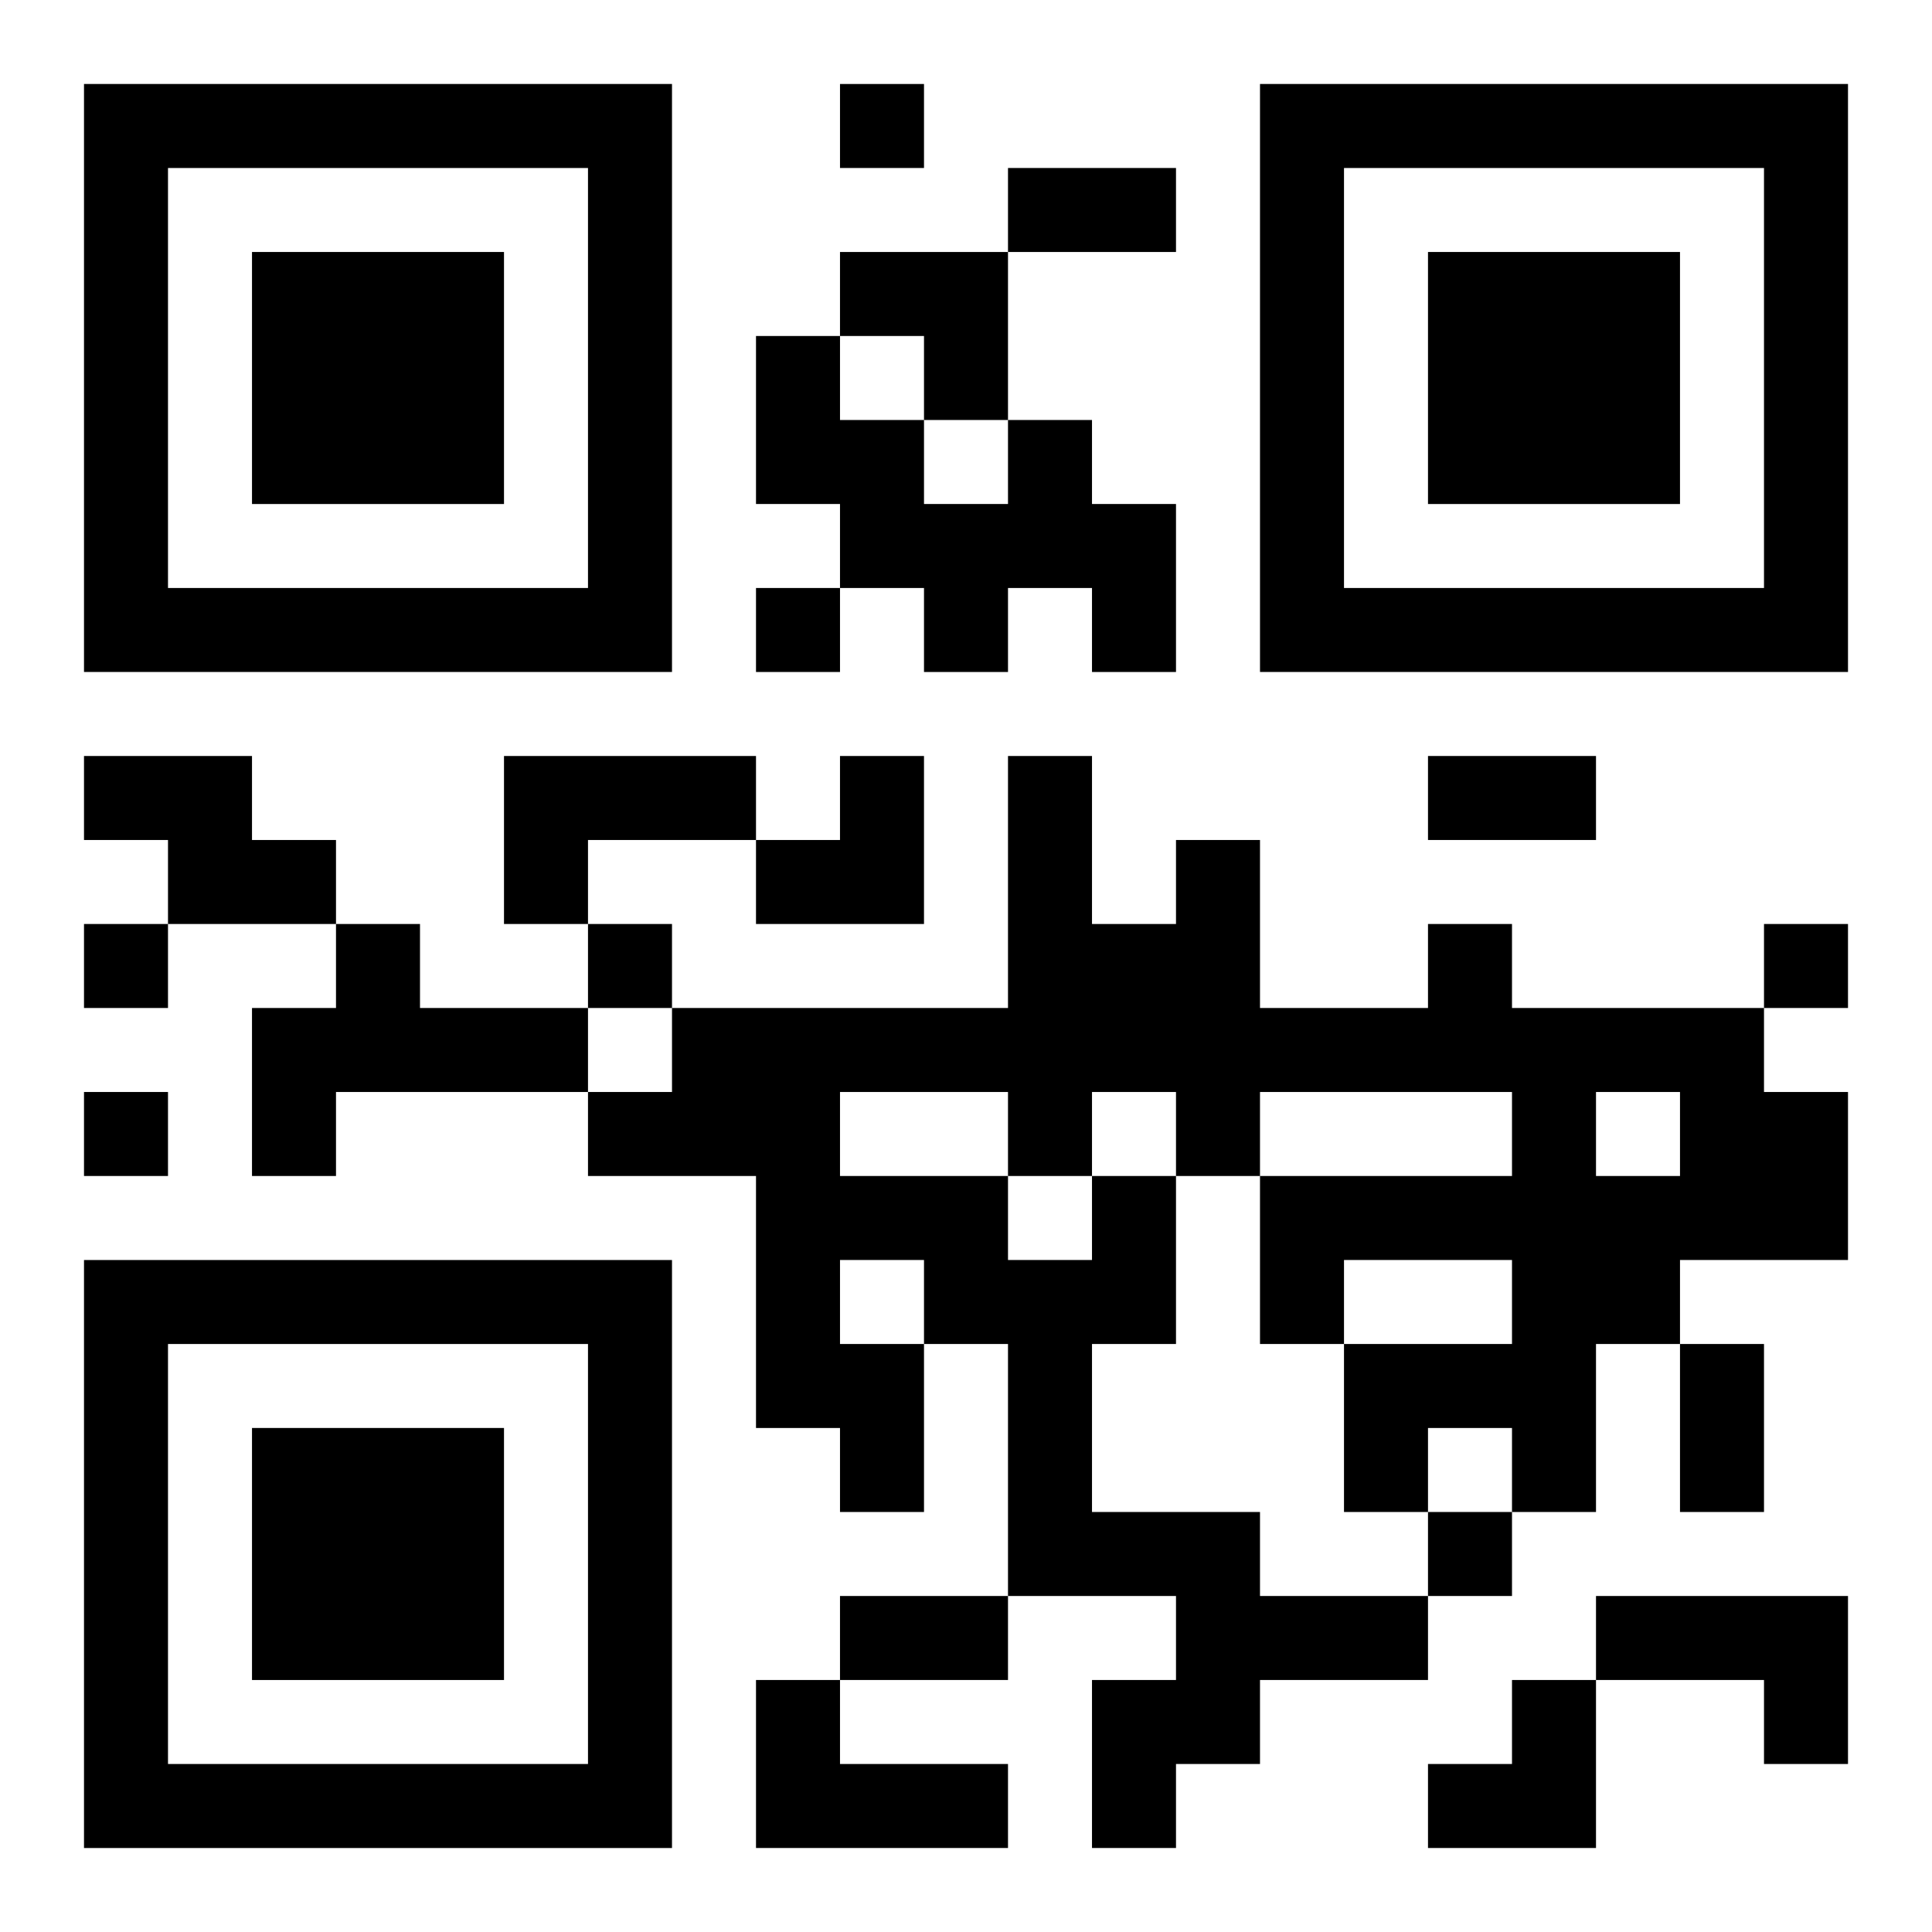
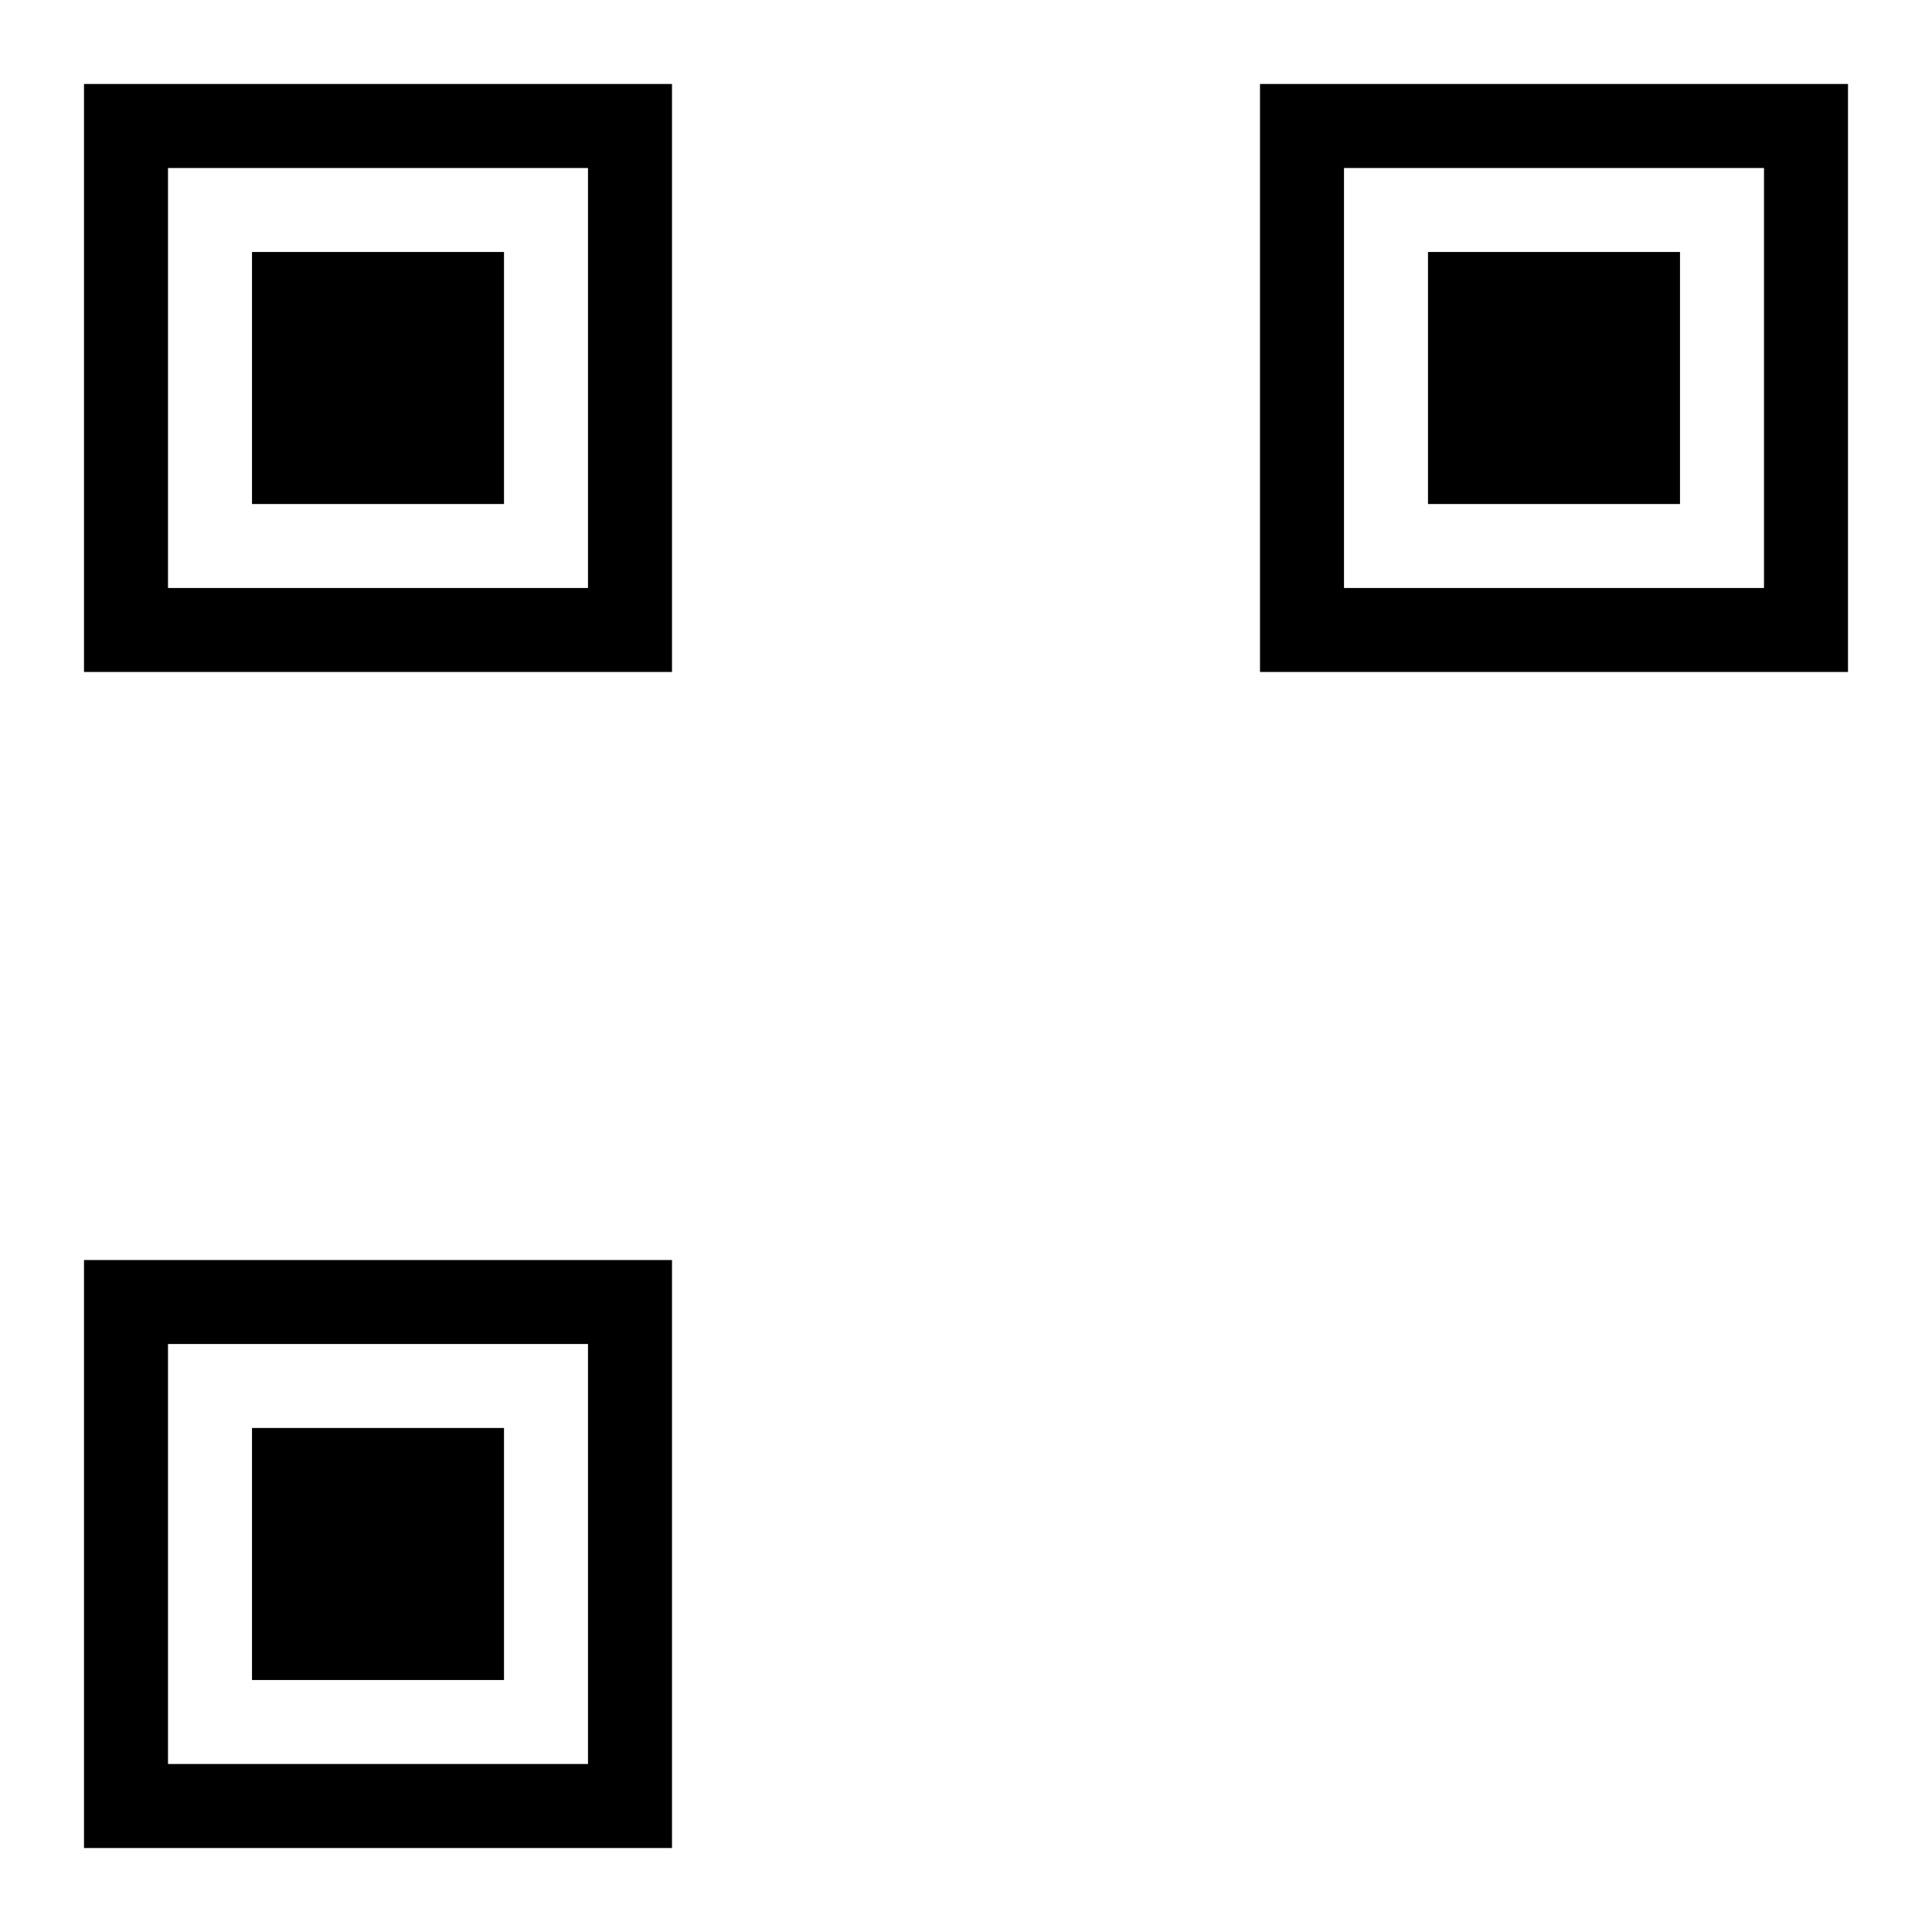
<svg xmlns="http://www.w3.org/2000/svg" xmlns:xlink="http://www.w3.org/1999/xlink" width="250" height="250" baseProfile="full" version="1.1" viewBox="-1 -1 23 23">
  <symbol id="a">
    <path d="m0 7v7h7v-7h-7zm1 1h5v5h-5v-5zm1 1v3h3v-3h-3z" />
  </symbol>
  <use y="-7" xlink:href="#a" />
  <use y="7" xlink:href="#a" />
  <use x="14" y="-7" xlink:href="#a" />
-   <path d="m11 4h1v1h1v2h-1v-1h-1v1h-1v-1h-1v-1h-1v-2h1v1h1v1h1v-1m-11 4h2v1h1v1h-2v-1h-1v-1m5 0h3v1h-2v1h-1v-2m-2 2h1v1h2v1h-3v1h-1v-2h1v-1m9 3h1v2h-1v2h2v1h2v1h-2v1h-1v1h-1v-2h1v-1h-2v-3h-1v2h-1v-1h-1v-3h-2v-1h1v-1h4v-3h1v2h1v-1h1v2h2v-1h1v1h3v1h1v2h-2v1h-1v2h-1v-1h-1v1h-1v-2h2v-1h-2v1h-1v-2h3v-1h-3v1h-1v-1h-1v1m-3-1v1h2v1h1v-1h-1v-1h-2m9 0v1h1v-1h-1m-9 2v1h1v-1h-1m9 4h3v2h-1v-1h-2v-1m-10 1h1v1h2v1h-3v-2m1-19v1h1v-1h-1m-1 6v1h1v-1h-1m-8 4v1h1v-1h-1m6 0v1h1v-1h-1m14 0v1h1v-1h-1m-20 2v1h1v-1h-1m16 5v1h1v-1h-1m-5-16h2v1h-2v-1m5 7h2v1h-2v-1m3 7h1v2h-1v-2m-10 3h2v1h-2v-1m0-16h2v2h-1v-1h-1zm-1 6m1 0h1v2h-2v-1h1zm7 11m1 0h1v2h-2v-1h1z" />
</svg>